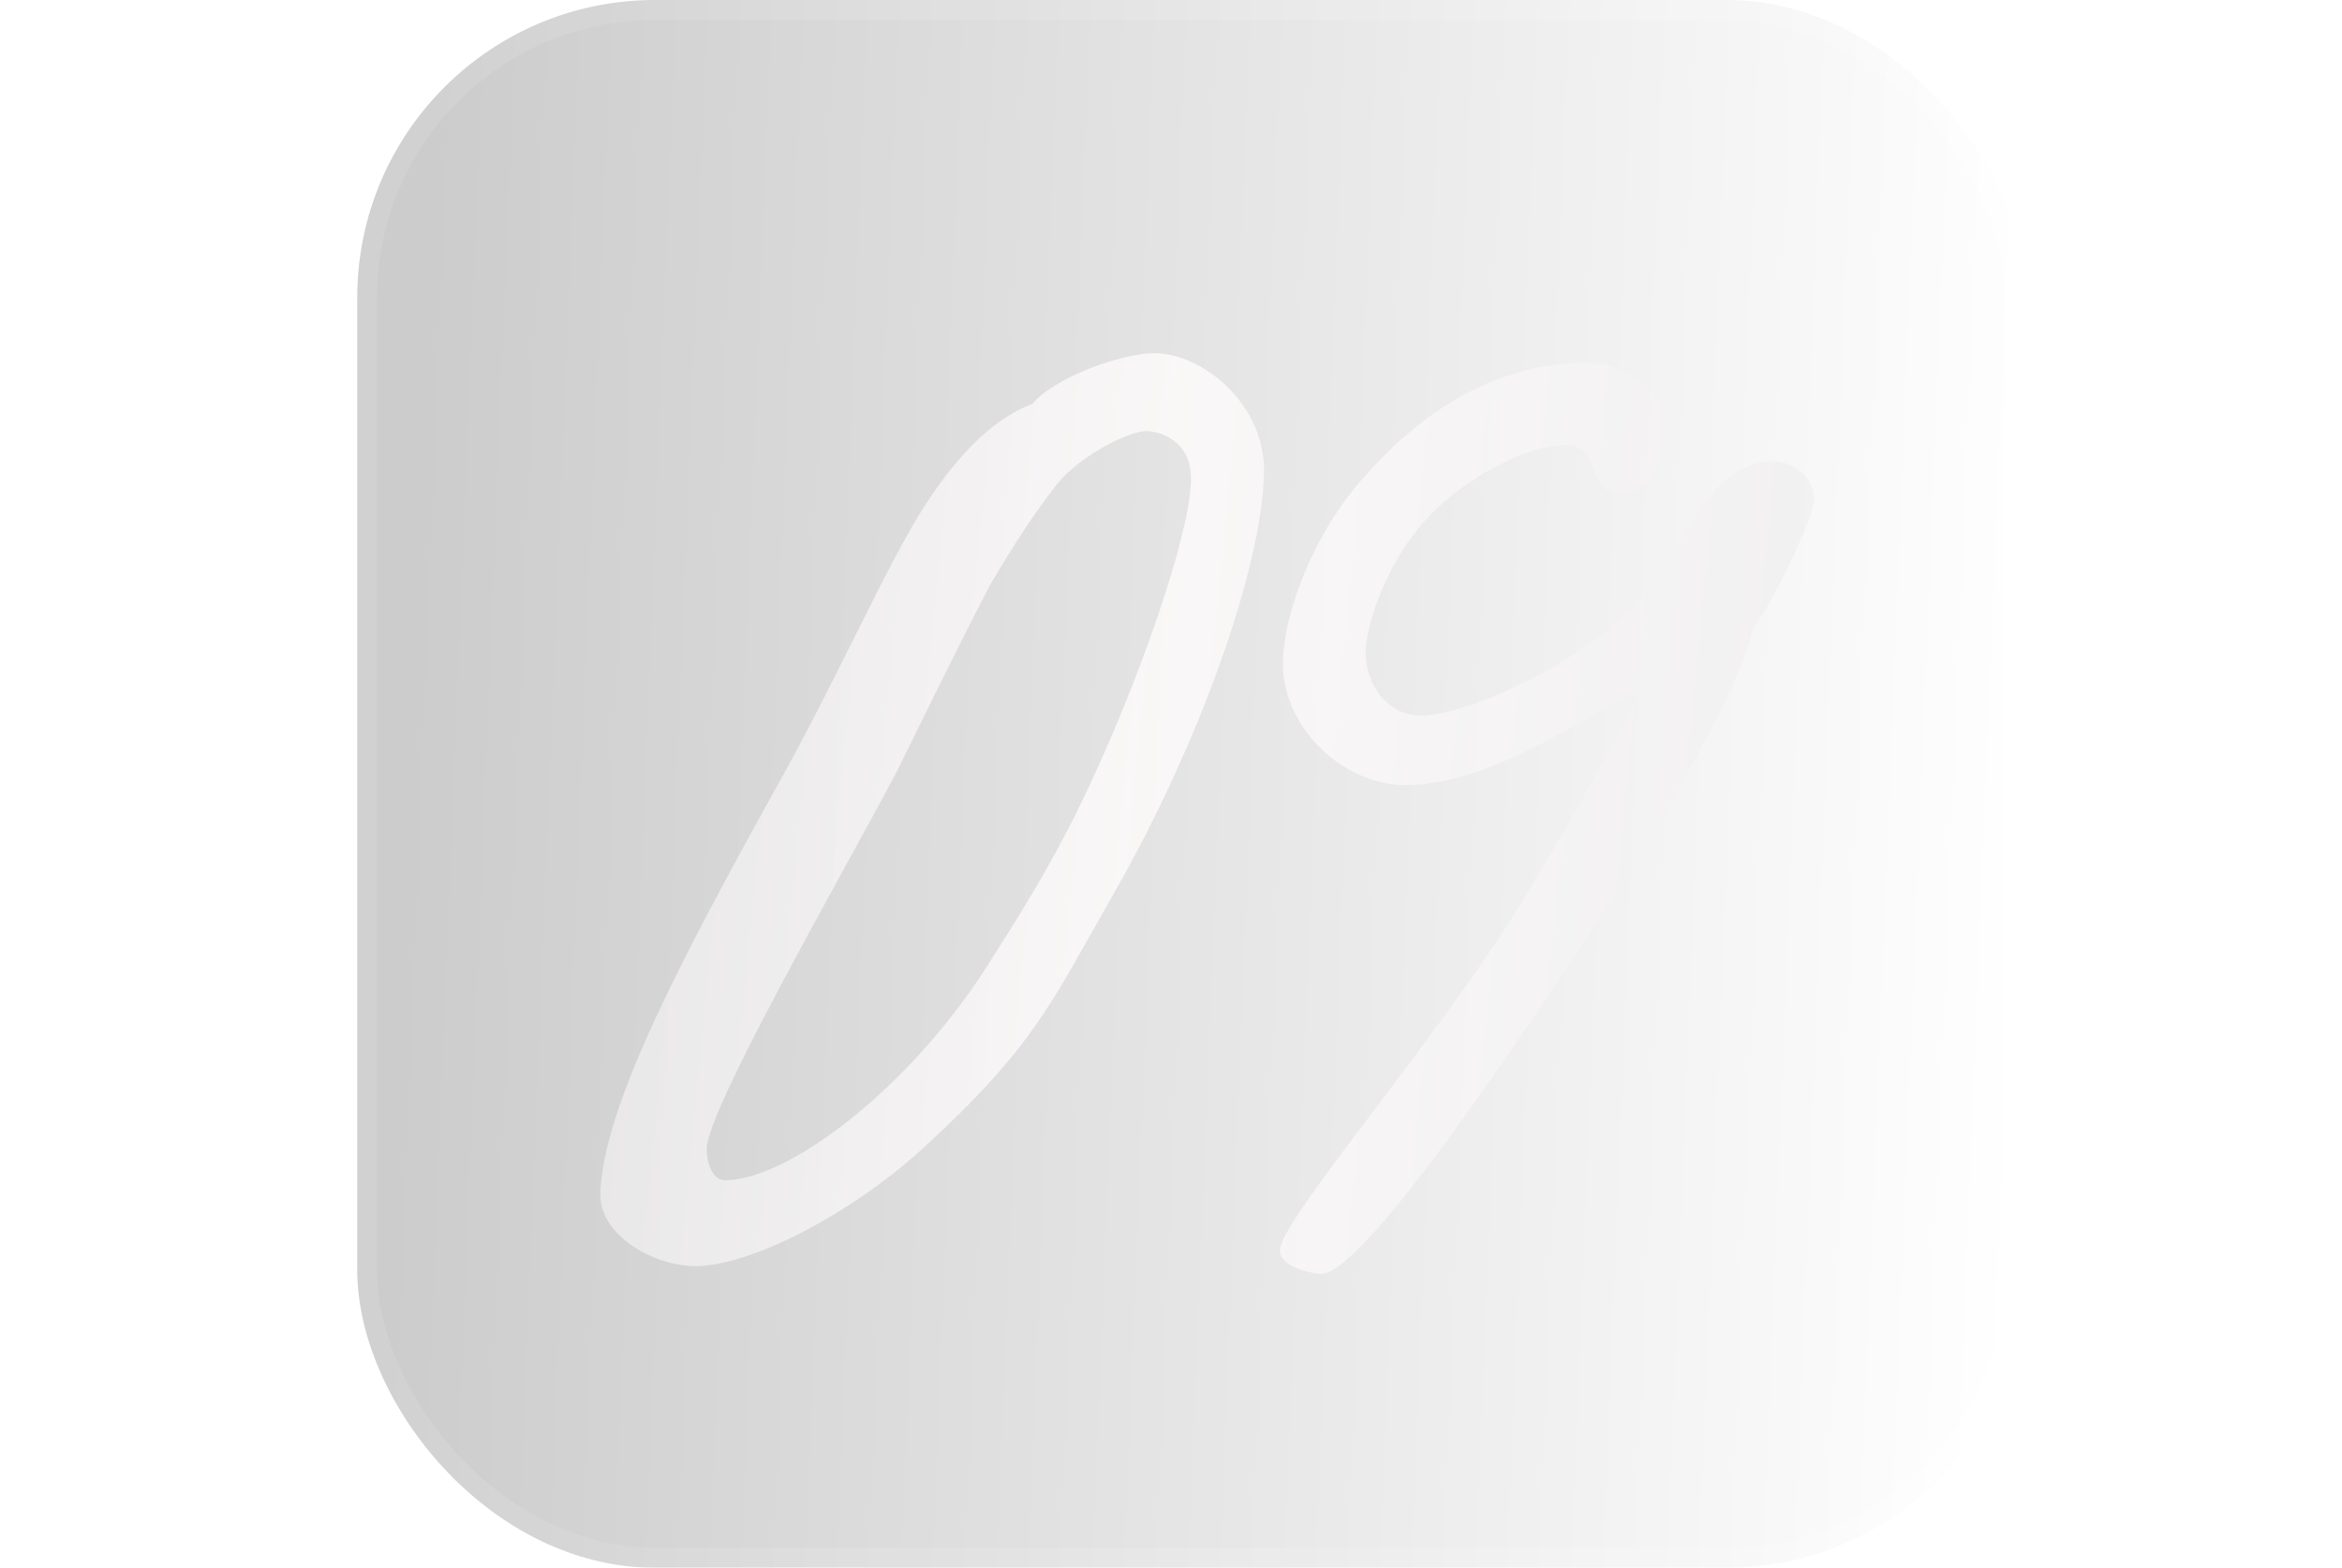
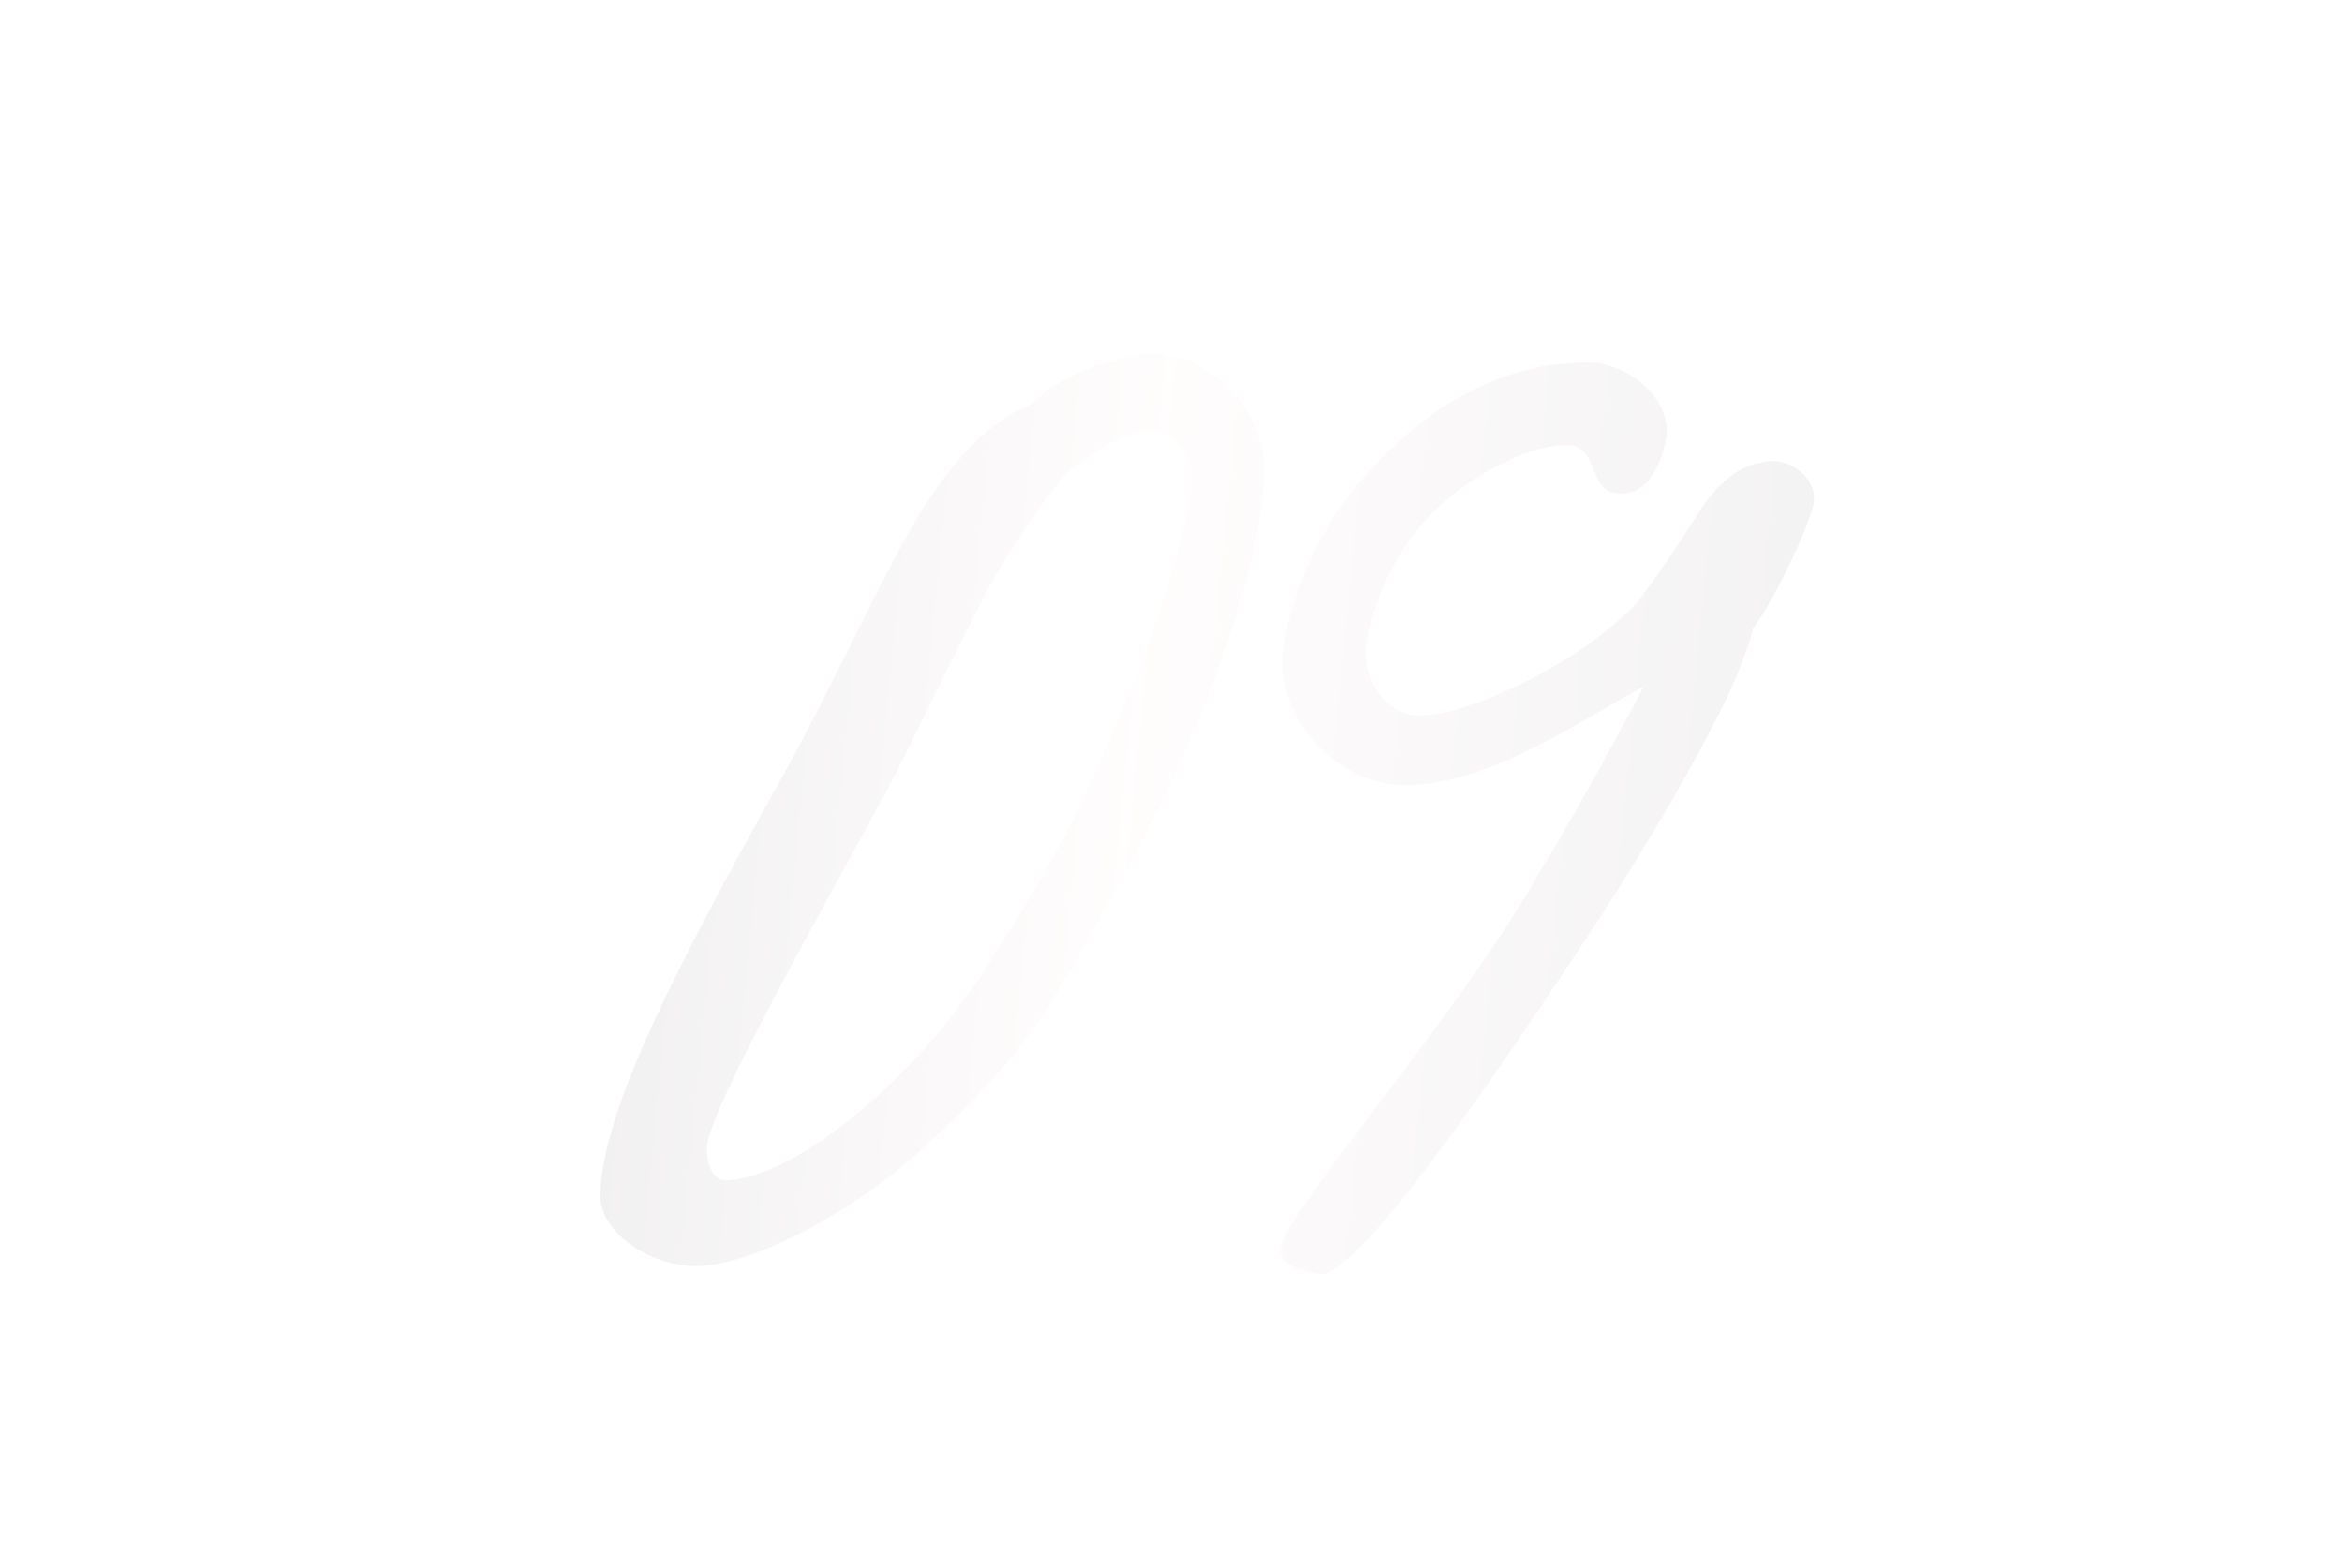
<svg xmlns="http://www.w3.org/2000/svg" width="118" height="79" viewBox="0 0 118 79" fill="none">
  <g filter="url(#filter0_b_203_399)">
-     <rect x="18" width="84" height="79" rx="15" fill="white" fill-opacity="0.1" />
-     <rect x="18" width="84" height="79" rx="15" fill="url(#paint0_linear_203_399)" fill-opacity="0.2" />
-     <rect x="18.5" y="0.5" width="83" height="78" rx="14.5" stroke="white" stroke-opacity="0.1" />
-   </g>
-   <path opacity="0.8" d="M63.686 23.8C63.606 28.52 60.486 37.4 56.086 45.08C52.966 50.52 52.166 52.68 46.486 57.88C42.806 61.24 37.766 63.8 35.046 63.8C32.886 63.8 30.166 62.2 30.246 60.12C30.406 55.8 34.166 48.6 39.046 39.8C42.166 34.28 44.806 28.12 46.806 25.16C48.086 23.24 49.846 21.16 52.006 20.36C53.046 19.08 56.406 17.8 58.166 17.8C60.646 17.8 63.766 20.44 63.686 23.8ZM60.006 24.12C60.006 22.12 58.326 21.72 57.766 21.72C56.886 21.72 54.486 22.92 53.286 24.36C52.166 25.8 51.206 27.24 49.926 29.4C48.006 33.08 45.846 37.56 45.206 38.84C42.326 44.28 35.686 55.8 35.606 57.88C35.606 58.52 35.846 59.48 36.566 59.48C39.846 59.4 45.846 54.76 49.686 48.76C51.206 46.36 52.806 43.88 54.406 40.6C57.366 34.52 60.006 26.84 60.006 24.12ZM91.371 25.4C91.131 26.6 89.291 30.44 88.331 31.64C88.091 32.6 87.691 33.64 87.051 35.08C85.291 38.68 82.811 42.92 79.691 47.64C75.131 54.52 68.411 64.36 66.491 64.2C65.851 64.12 64.491 63.8 64.491 63C64.491 61.48 72.411 52.44 76.811 45.24C79.211 41.24 80.571 38.84 82.811 34.6C79.771 36.2 75.051 39.56 70.811 39.56C67.531 39.56 64.411 36.44 64.651 33.08C64.811 30.44 66.331 26.92 68.251 24.6C71.611 20.52 75.691 18.2 80.091 18.28C81.931 18.28 84.331 20.04 83.931 22.2C83.611 23.64 82.891 25.08 81.371 24.84C80.091 24.68 80.491 22.6 79.131 22.44C77.371 22.28 73.851 23.88 71.691 26.36C69.851 28.44 68.731 31.64 68.811 33.08C68.891 34.52 69.851 35.88 71.291 36.04C73.531 36.28 79.611 33.48 82.491 30.36C83.451 29.08 84.491 27.56 85.451 26.04C86.571 24.2 87.771 23.32 89.211 23.24C90.331 23.16 91.611 24.2 91.371 25.4Z" fill="url(#paint1_linear_203_399)" />
+     </g>
+   <path opacity="0.8" d="M63.686 23.8C63.606 28.52 60.486 37.4 56.086 45.08C52.966 50.52 52.166 52.68 46.486 57.88C42.806 61.24 37.766 63.8 35.046 63.8C32.886 63.8 30.166 62.2 30.246 60.12C30.406 55.8 34.166 48.6 39.046 39.8C42.166 34.28 44.806 28.12 46.806 25.16C48.086 23.24 49.846 21.16 52.006 20.36C53.046 19.08 56.406 17.8 58.166 17.8C60.646 17.8 63.766 20.44 63.686 23.8ZM60.006 24.12C60.006 22.12 58.326 21.72 57.766 21.72C56.886 21.72 54.486 22.92 53.286 24.36C52.166 25.8 51.206 27.24 49.926 29.4C48.006 33.08 45.846 37.56 45.206 38.84C42.326 44.28 35.686 55.8 35.606 57.88C35.606 58.52 35.846 59.48 36.566 59.48C39.846 59.4 45.846 54.76 49.686 48.76C51.206 46.36 52.806 43.88 54.406 40.6C57.366 34.52 60.006 26.84 60.006 24.12ZM91.371 25.4C91.131 26.6 89.291 30.44 88.331 31.64C88.091 32.6 87.691 33.64 87.051 35.08C85.291 38.68 82.811 42.92 79.691 47.64C75.131 54.52 68.411 64.36 66.491 64.2C65.851 64.12 64.491 63.8 64.491 63C64.491 61.48 72.411 52.44 76.811 45.24C79.211 41.24 80.571 38.84 82.811 34.6C79.771 36.2 75.051 39.56 70.811 39.56C67.531 39.56 64.411 36.44 64.651 33.08C64.811 30.44 66.331 26.92 68.251 24.6C71.611 20.52 75.691 18.2 80.091 18.28C81.931 18.28 84.331 20.04 83.931 22.2C83.611 23.64 82.891 25.08 81.371 24.84C80.091 24.68 80.491 22.6 79.131 22.44C77.371 22.28 73.851 23.88 71.691 26.36C69.851 28.44 68.731 31.64 68.811 33.08C68.891 34.52 69.851 35.88 71.291 36.04C73.531 36.28 79.611 33.48 82.491 30.36C83.451 29.08 84.491 27.56 85.451 26.04C86.571 24.2 87.771 23.32 89.211 23.24C90.331 23.16 91.611 24.2 91.371 25.4" fill="url(#paint1_linear_203_399)" />
  <defs>
    <filter id="filter0_b_203_399" x="12" y="-6" width="96" height="91" filterUnits="userSpaceOnUse" color-interpolation-filters="sRGB">
      <feFlood flood-opacity="0" result="BackgroundImageFix" />
      <feGaussianBlur in="BackgroundImageFix" stdDeviation="3" />
      <feComposite in2="SourceAlpha" operator="in" result="effect1_backgroundBlur_203_399" />
      <feBlend mode="normal" in="SourceGraphic" in2="effect1_backgroundBlur_203_399" result="shape" />
    </filter>
    <linearGradient id="paint0_linear_203_399" x1="21.006" y1="25.428" x2="102.874" y2="28.693" gradientUnits="userSpaceOnUse">
      <stop />
      <stop offset="1" stop-opacity="0" />
    </linearGradient>
    <linearGradient id="paint1_linear_203_399" x1="3.992" y1="44.039" x2="127.007" y2="55.989" gradientUnits="userSpaceOnUse">
      <stop stop-color="#DDDDDD" />
      <stop offset="0.422" stop-color="#FFFCFC" />
      <stop offset="0.974" stop-color="#E2E2E2" />
    </linearGradient>
  </defs>
</svg>